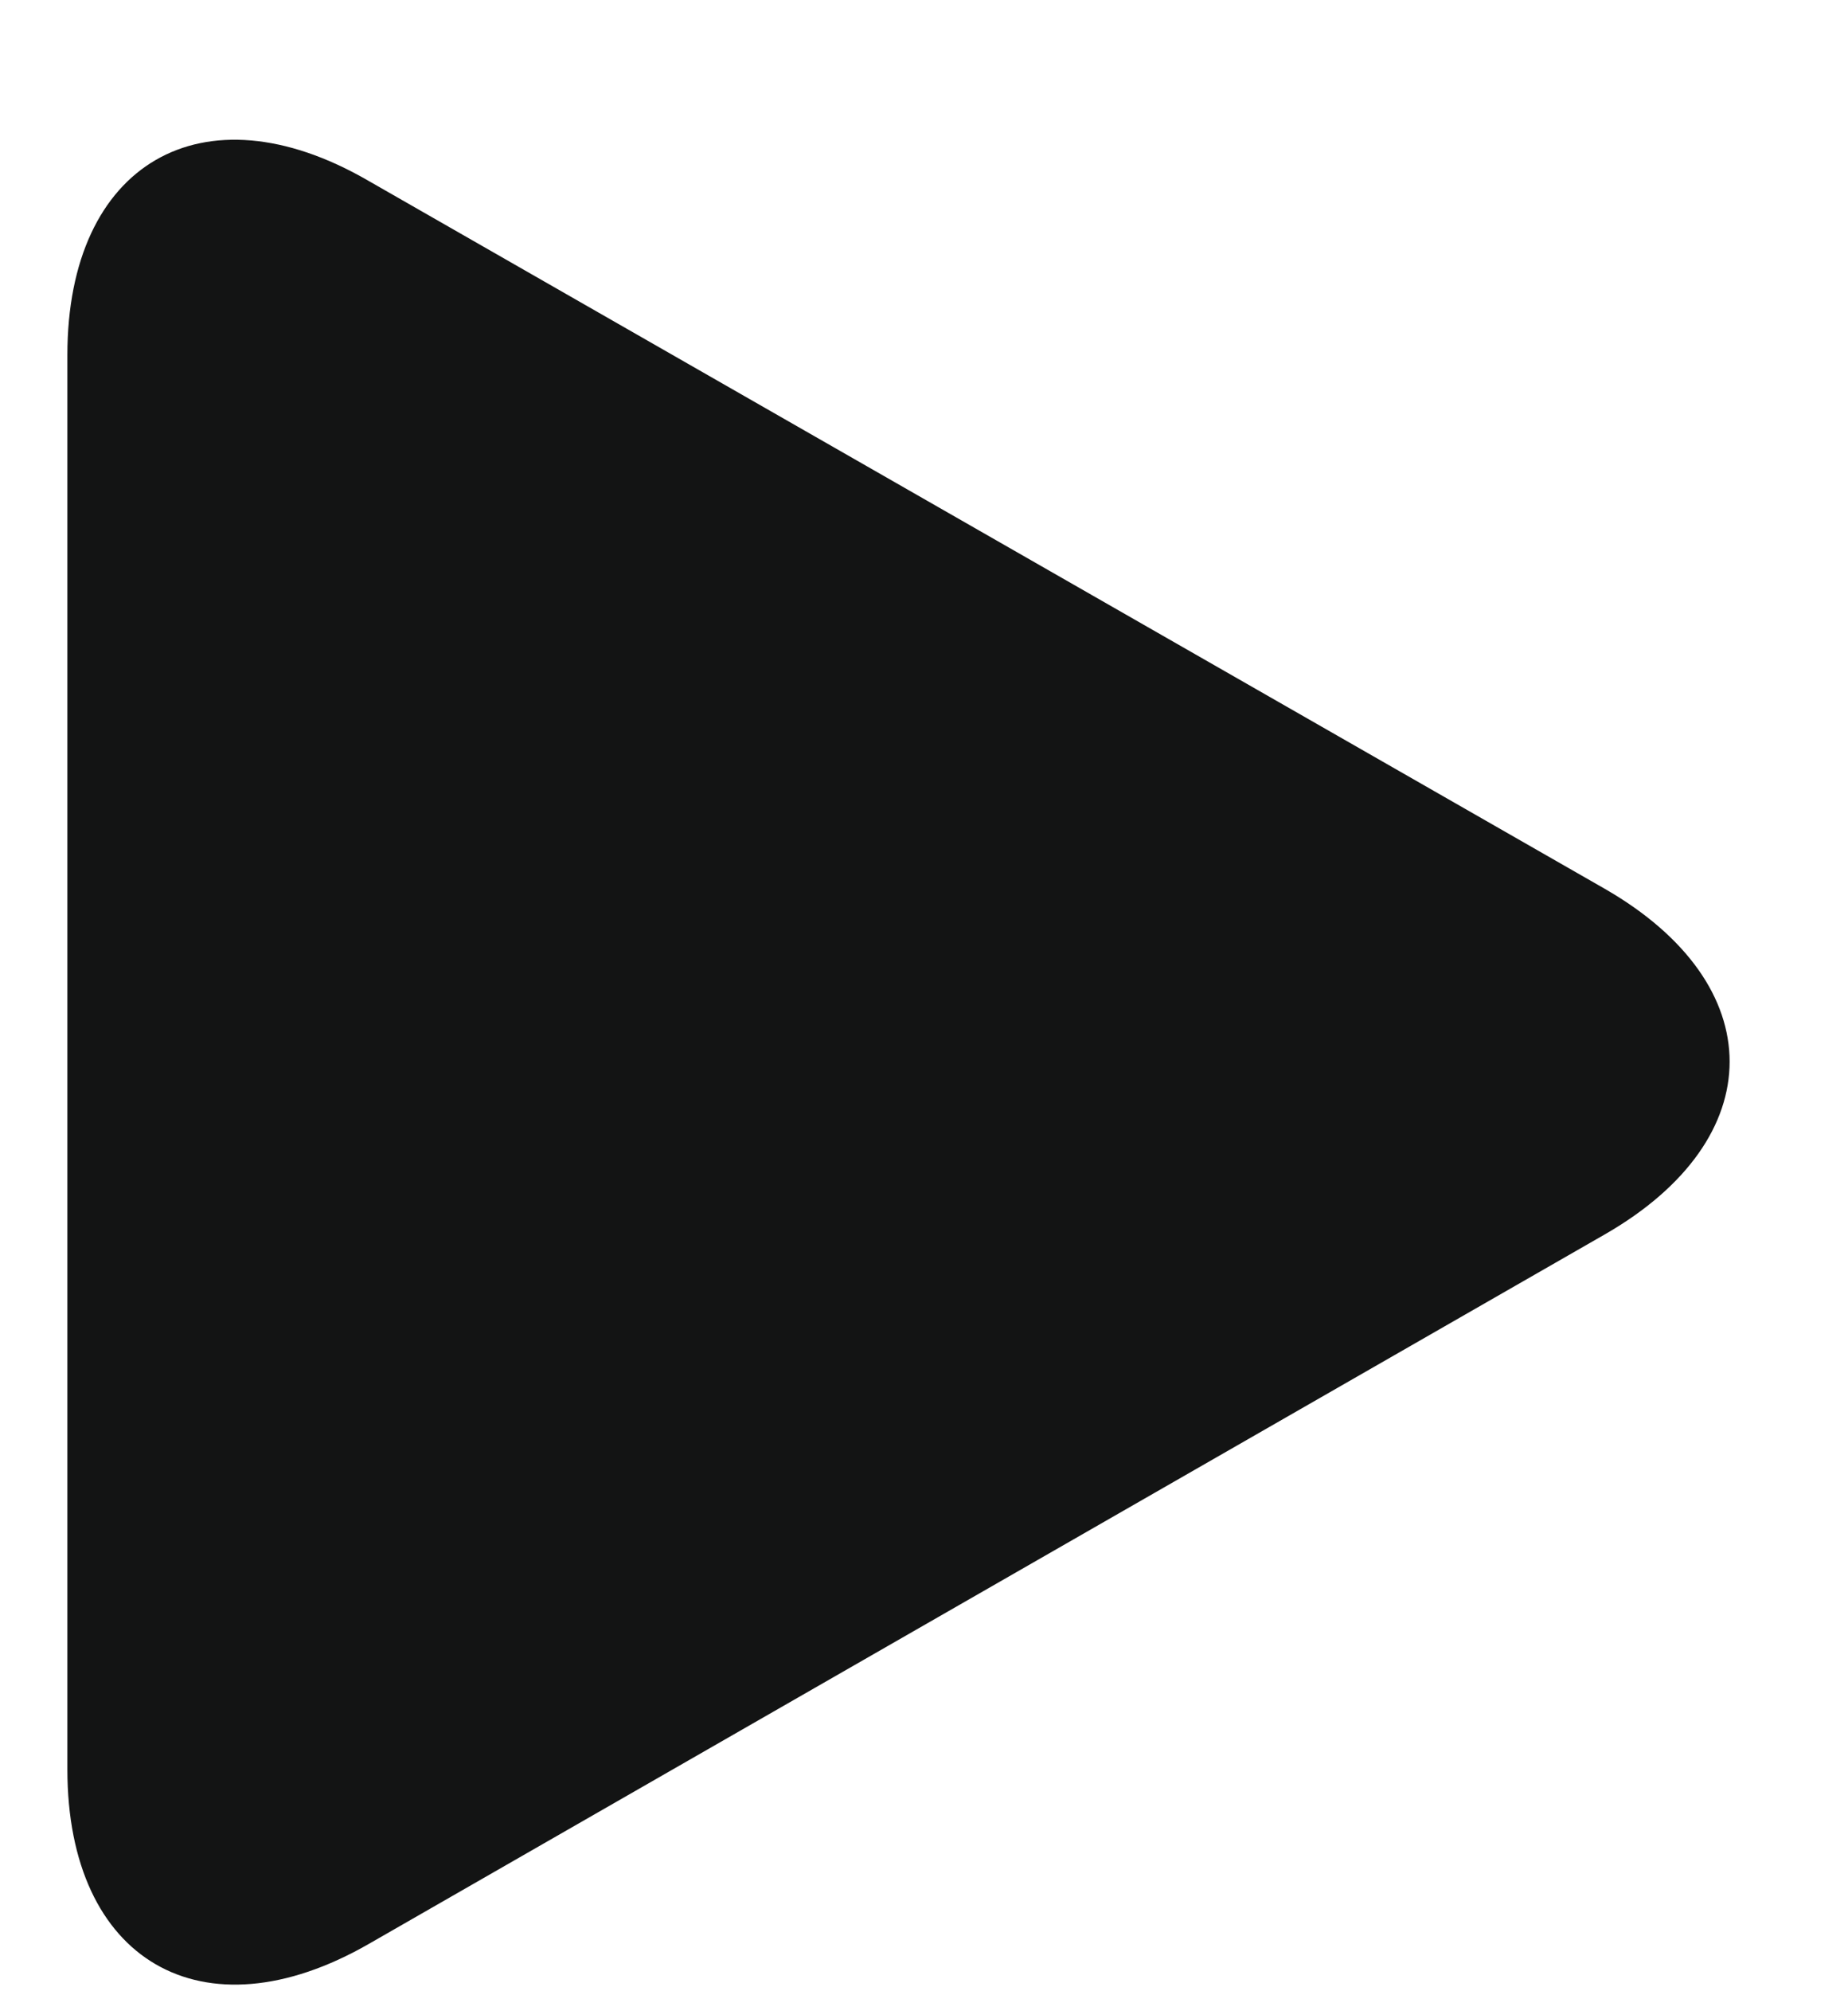
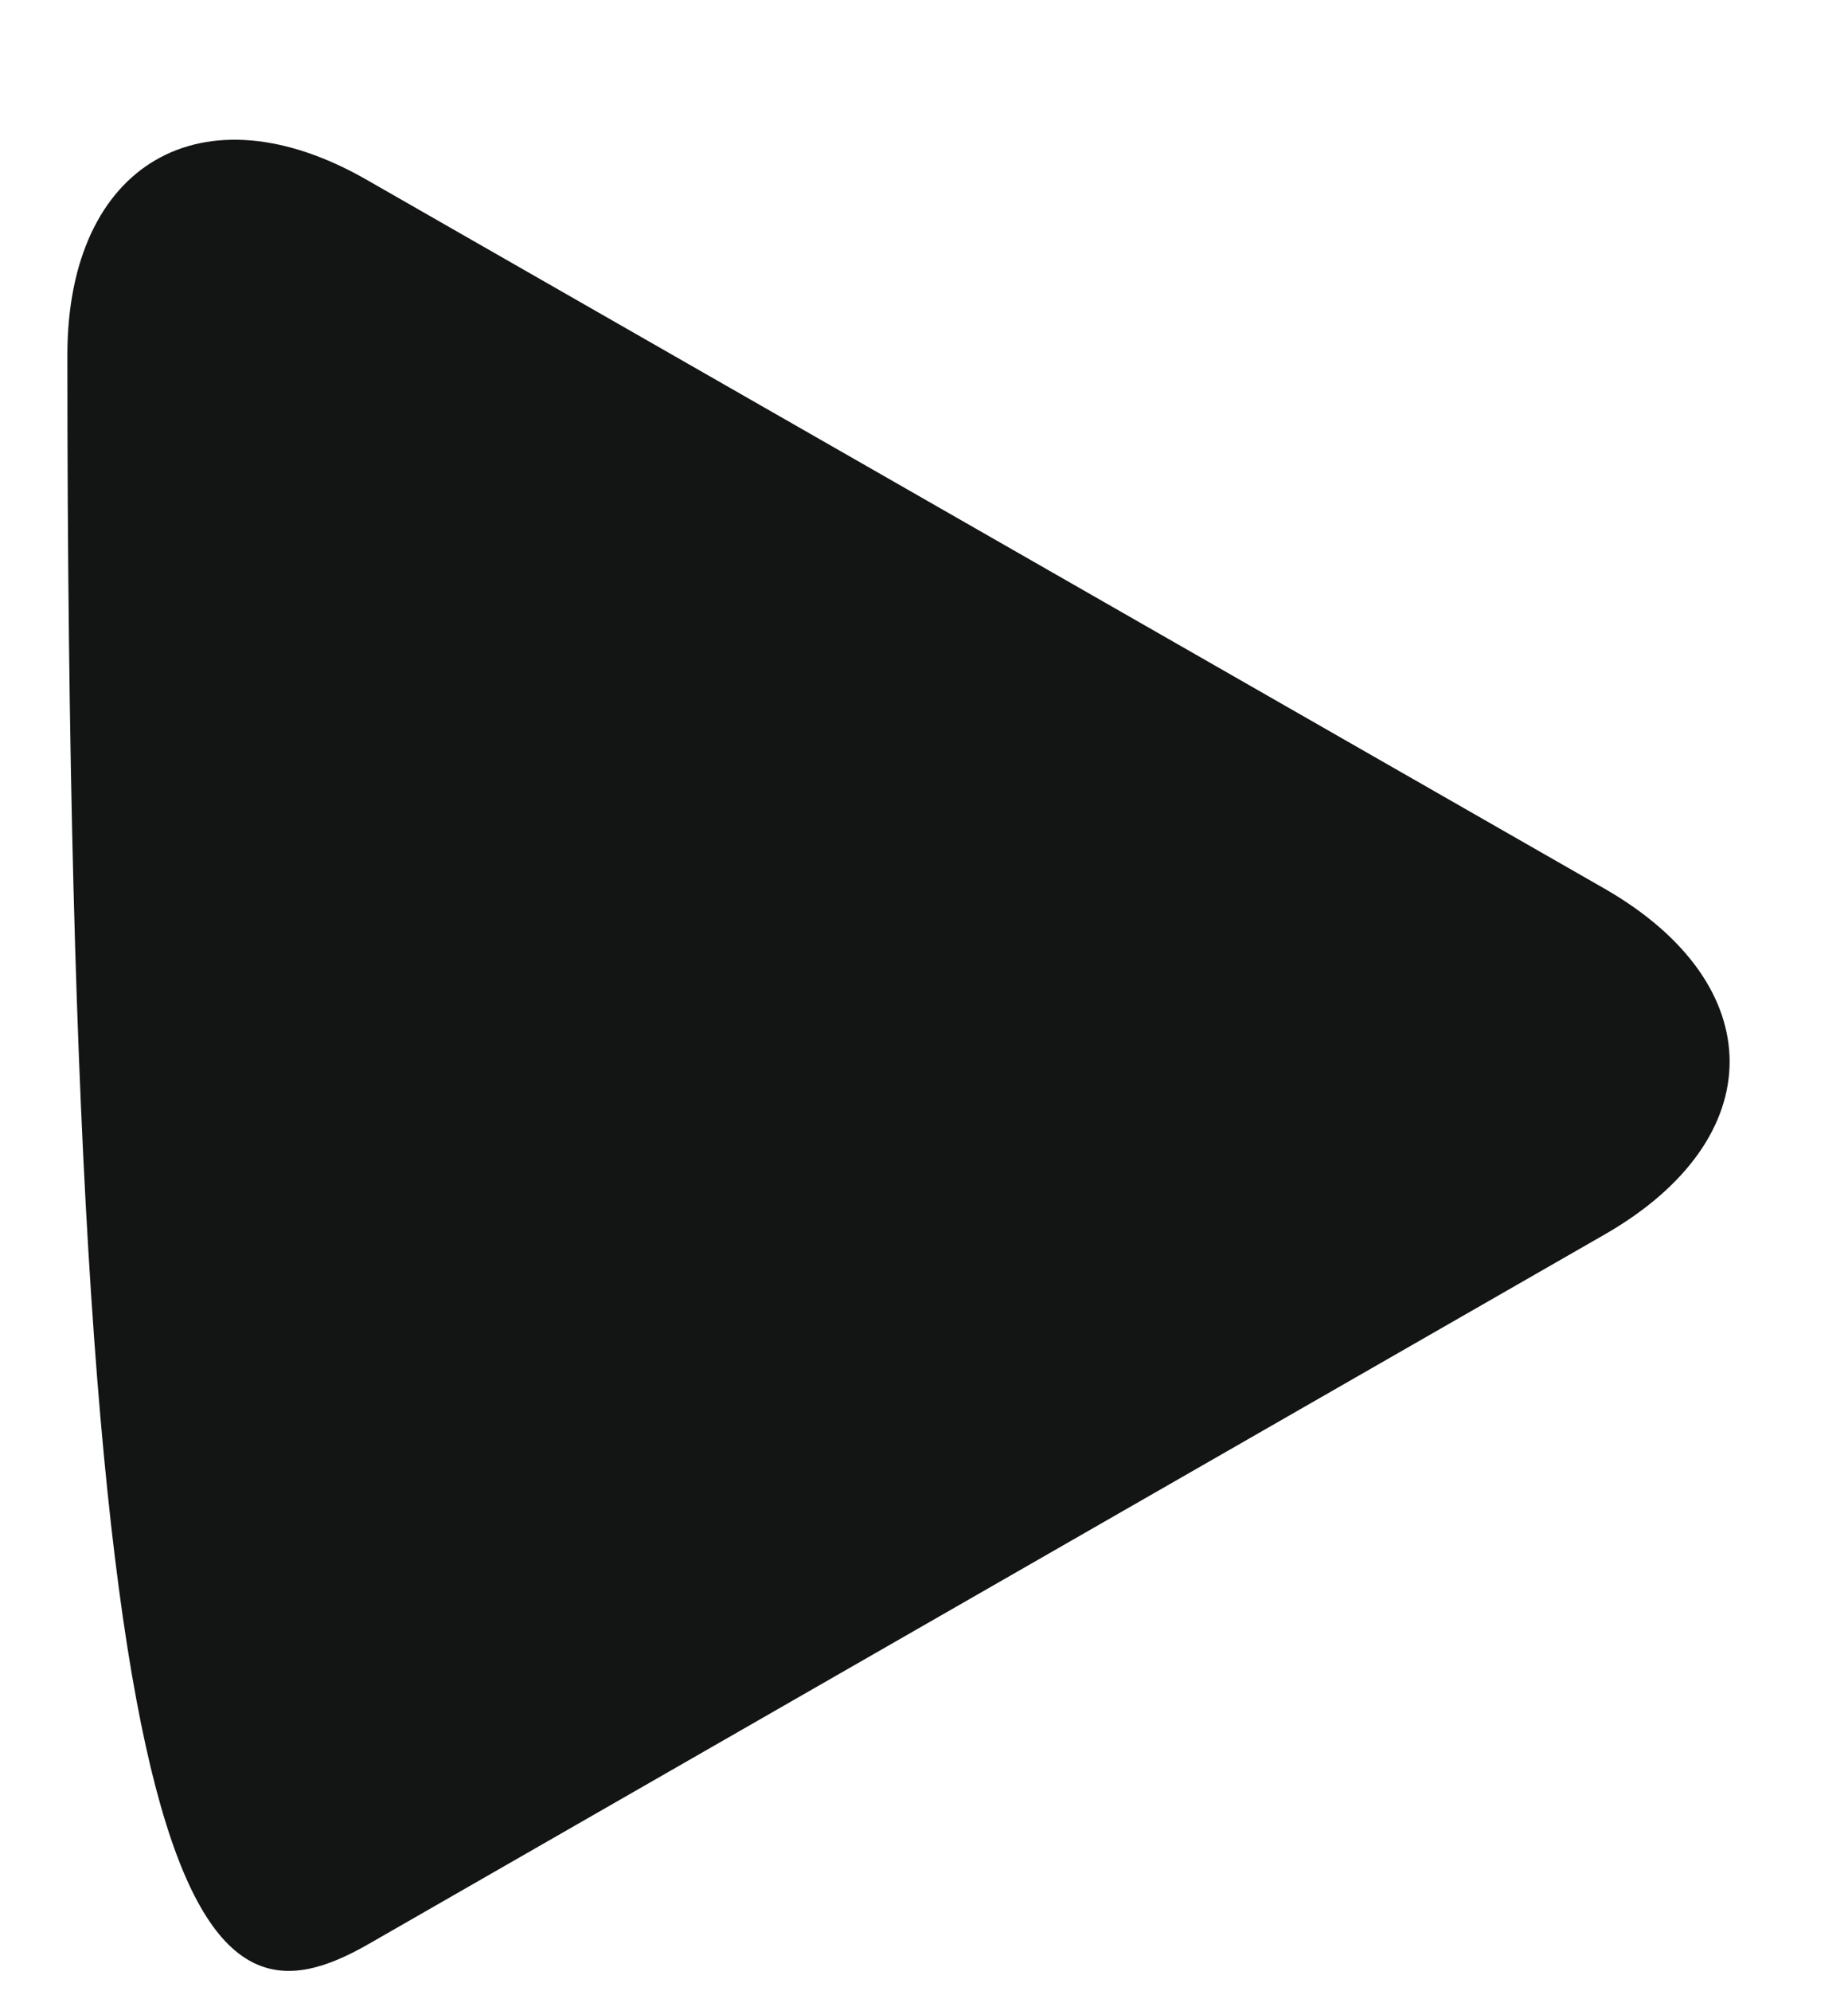
<svg xmlns="http://www.w3.org/2000/svg" width="13" height="14" viewBox="0 0 13 14" fill="none">
-   <path d="M2.588 1.269C1.424 0.596 0.474 1.15 0.474 2.496V12.44C0.474 13.786 1.424 14.34 2.595 13.667L11.289 8.679C12.46 8.007 12.46 6.922 11.289 6.249L2.588 1.269Z" fill="#131414" />
+   <path d="M2.588 1.269C1.424 0.596 0.474 1.15 0.474 2.496C0.474 13.786 1.424 14.34 2.595 13.667L11.289 8.679C12.46 8.007 12.46 6.922 11.289 6.249L2.588 1.269Z" fill="#131414" />
</svg>